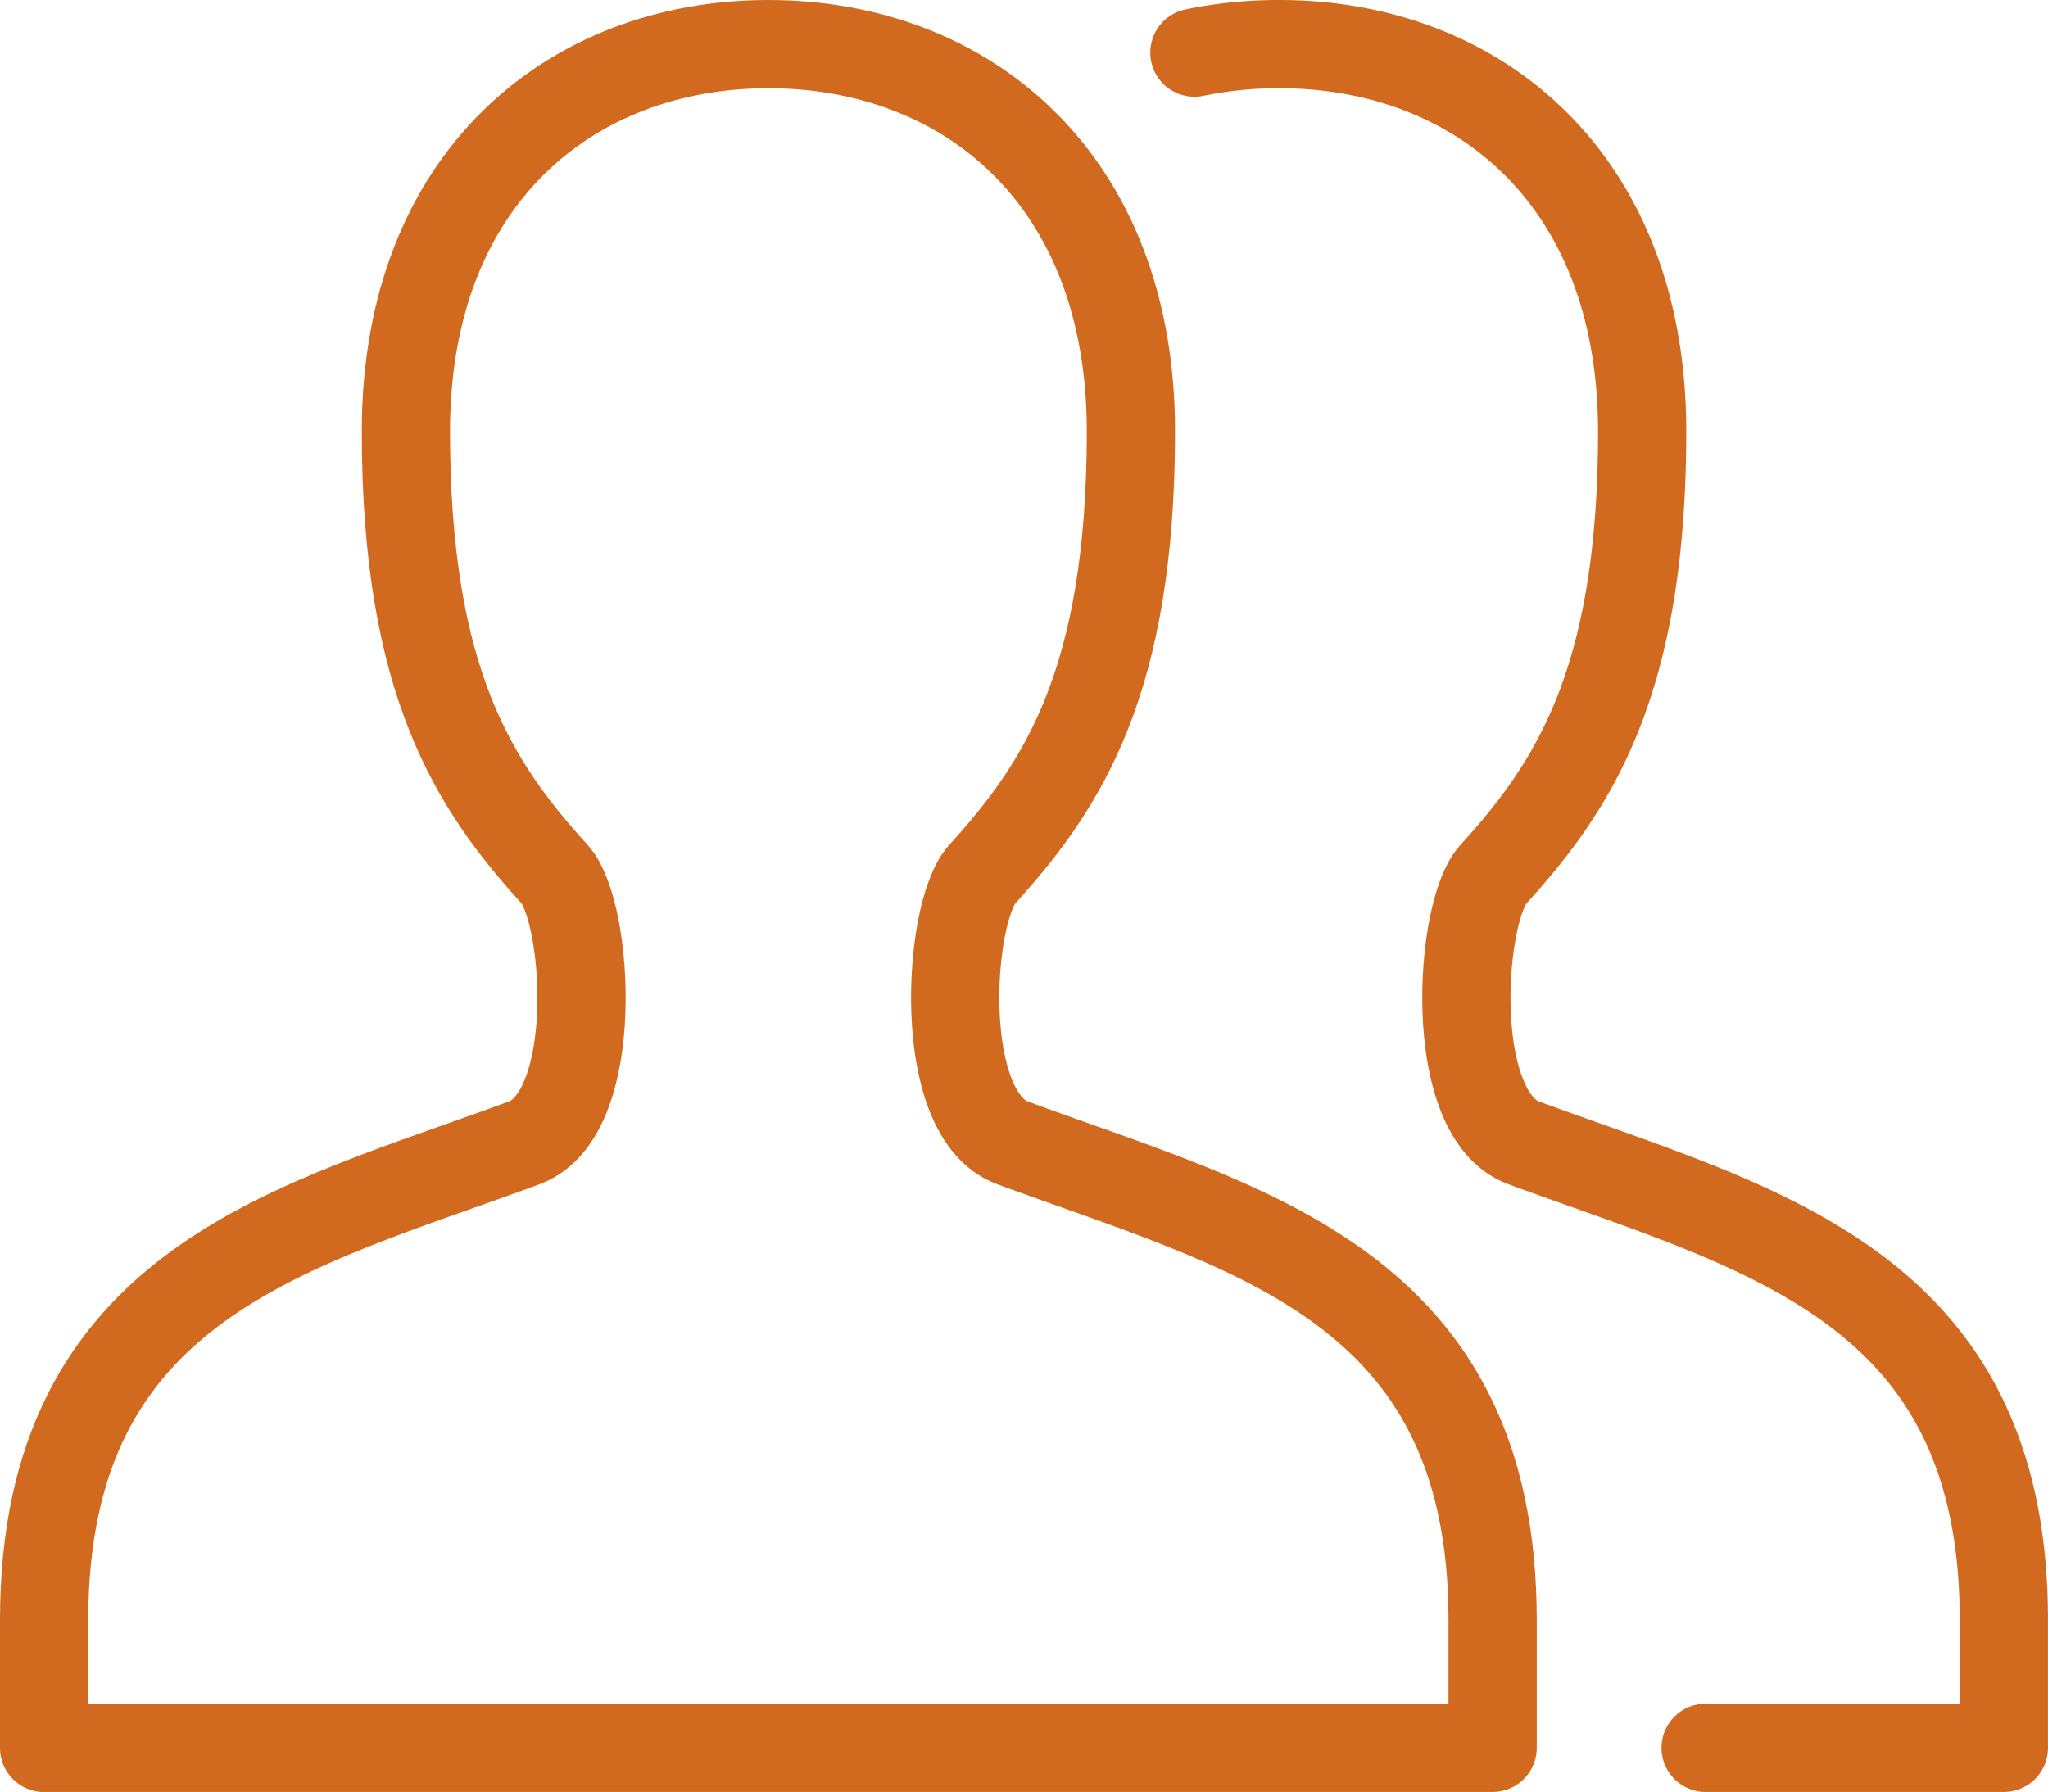
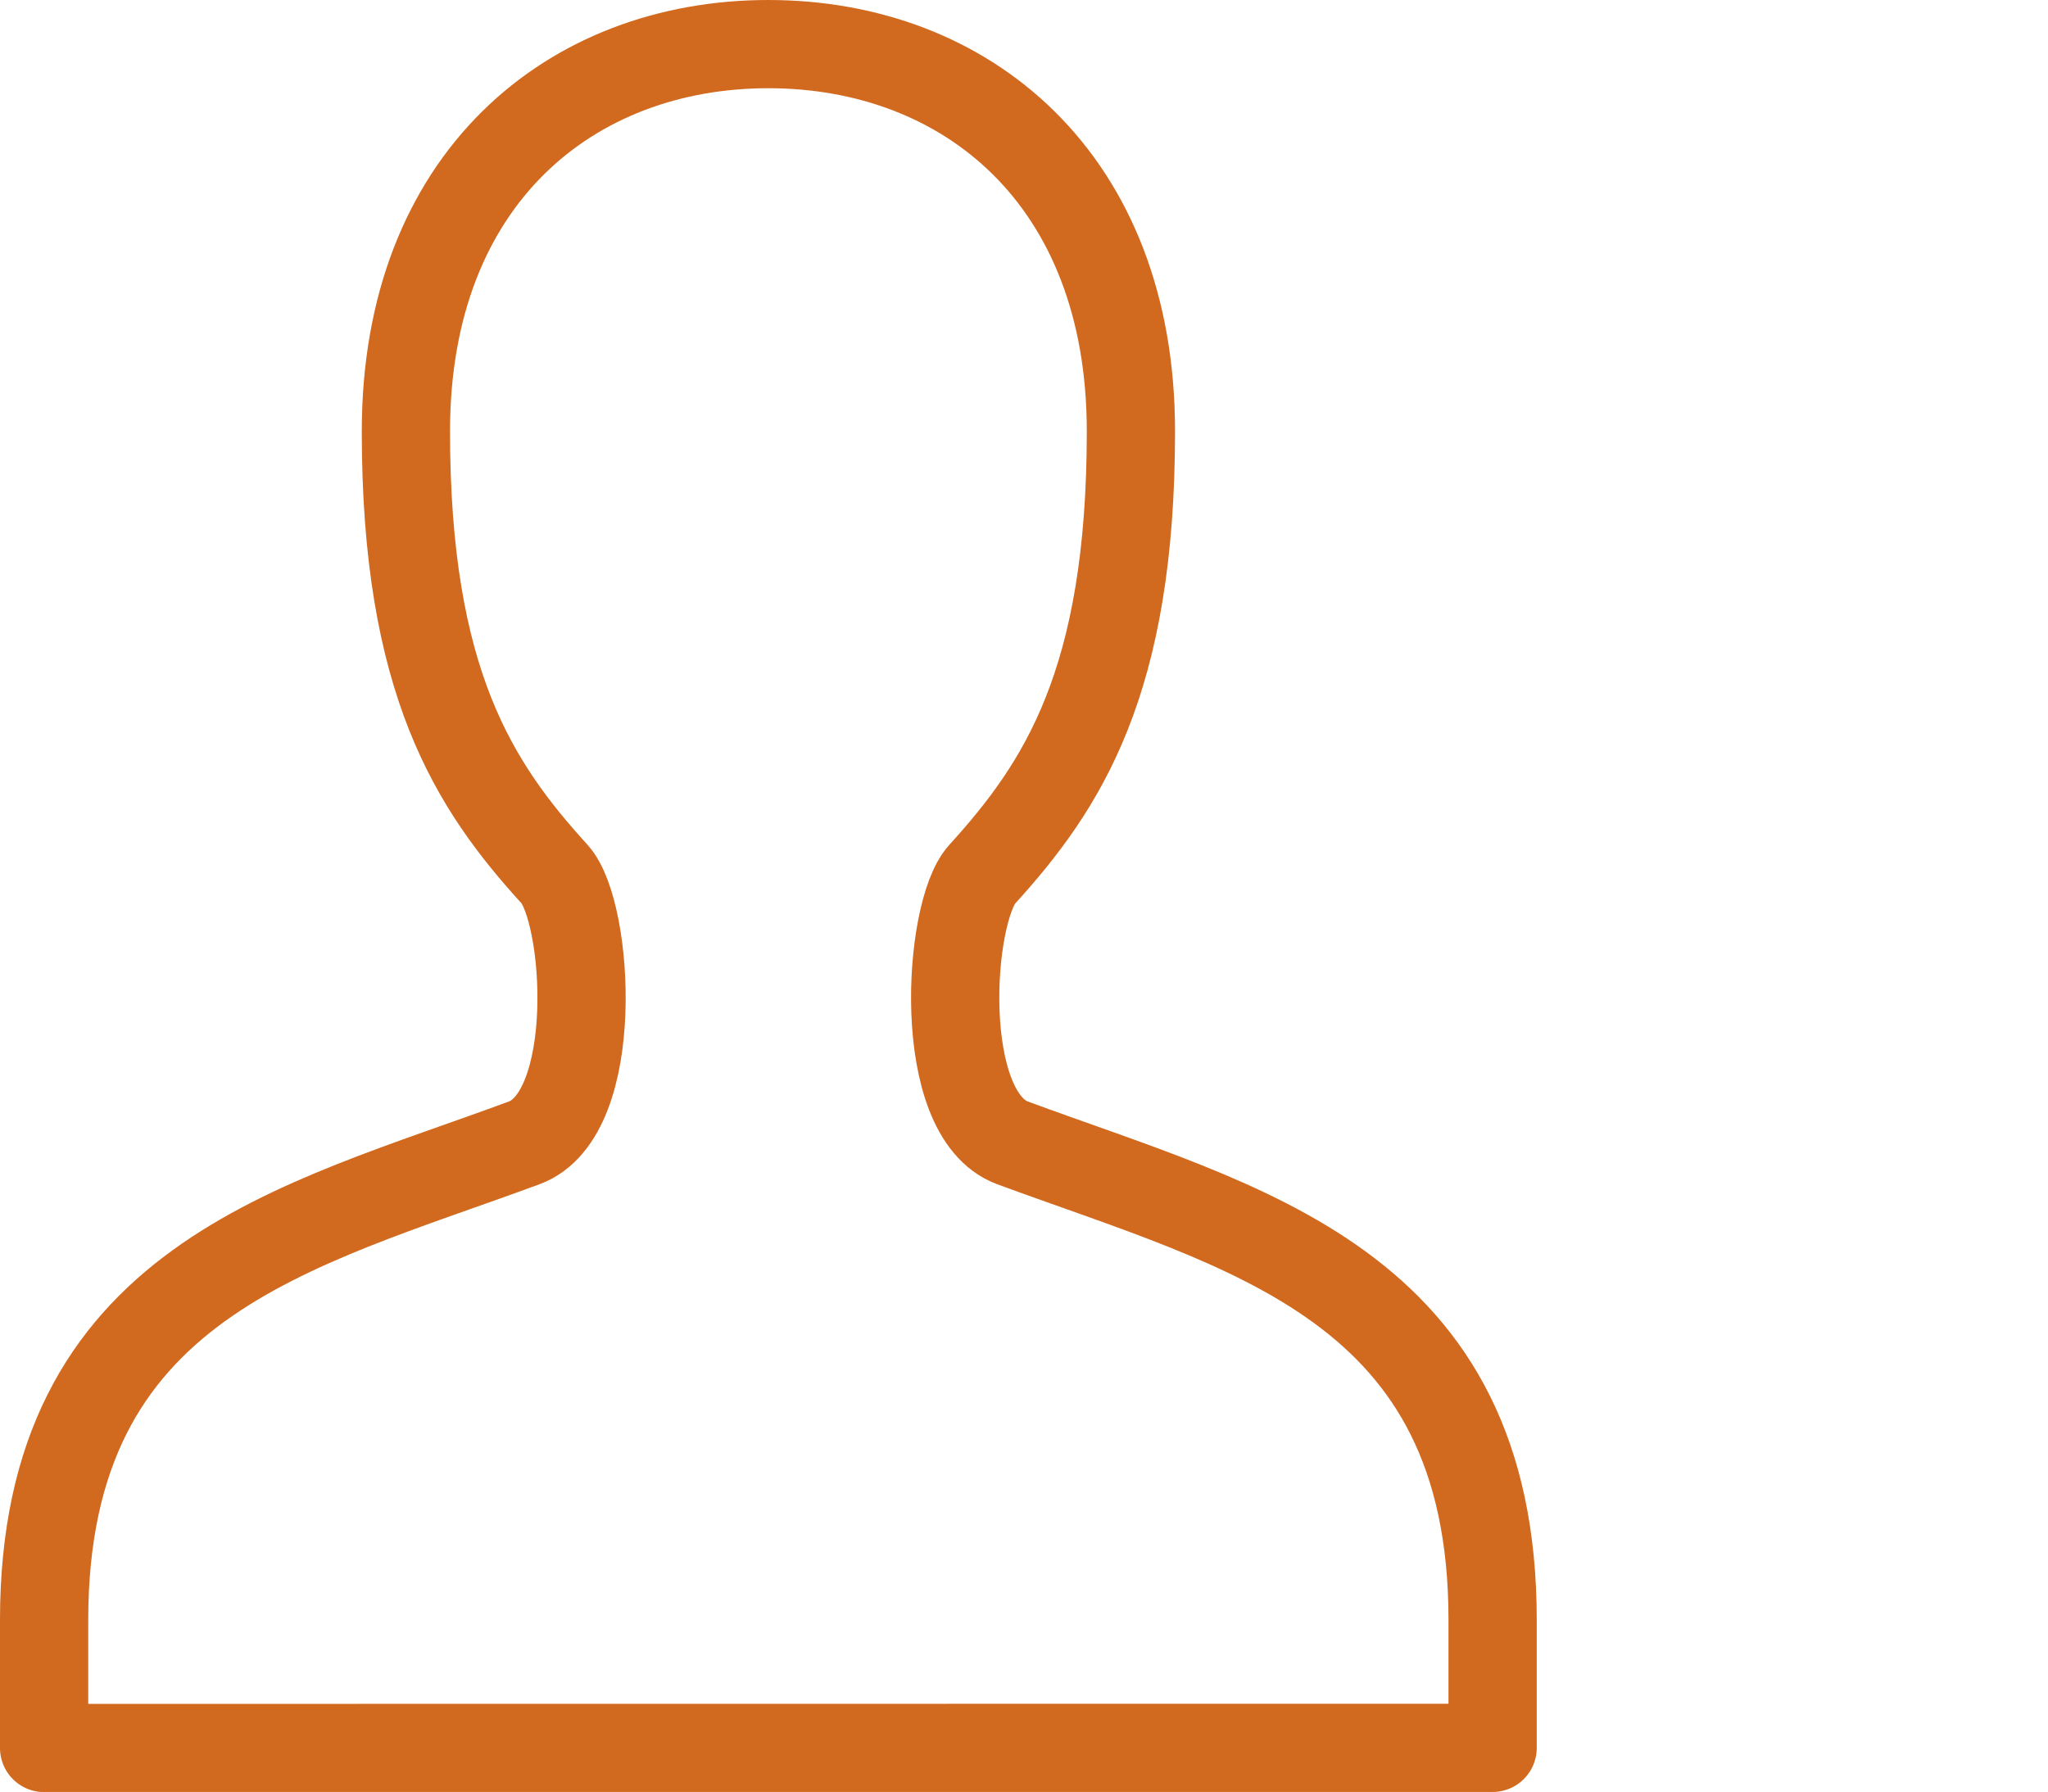
<svg xmlns="http://www.w3.org/2000/svg" width="46.419" height="40.625" viewBox="0 0 46.419 40.625">
  <g transform="translate(0.5 -1)">
    <path d="M33.331,40.625v-2.9c0-7.634-5.6-8.866-10.881-10.815-1.756-.651-1.466-5.234-.689-6.089,1.823-2.007,3.372-4.359,3.372-10.042C25.133,5.048,21.392,2,16.916,2S8.7,5.048,8.7,10.778c0,5.682,1.545,8.034,3.372,10.042.773.856,1.066,5.438-.689,6.089C6.2,28.827.5,30.036.5,37.728v2.9Z" transform="translate(0 0)" fill="none" stroke="#d1691e" stroke-linecap="round" stroke-linejoin="round" stroke-width="2" />
-     <path d="M25.587,40.625h6.759v-2.9c0-7.634-5.6-8.866-10.881-10.815-1.756-.651-1.466-5.234-.689-6.089,1.823-2.007,3.372-4.359,3.372-10.042C24.149,5.048,20.408,2,15.931,2A9.332,9.332,0,0,0,14,2.193" transform="translate(12.572 0)" fill="none" stroke="#d1691e" stroke-linecap="round" stroke-linejoin="round" stroke-width="2" />
  </g>
</svg>